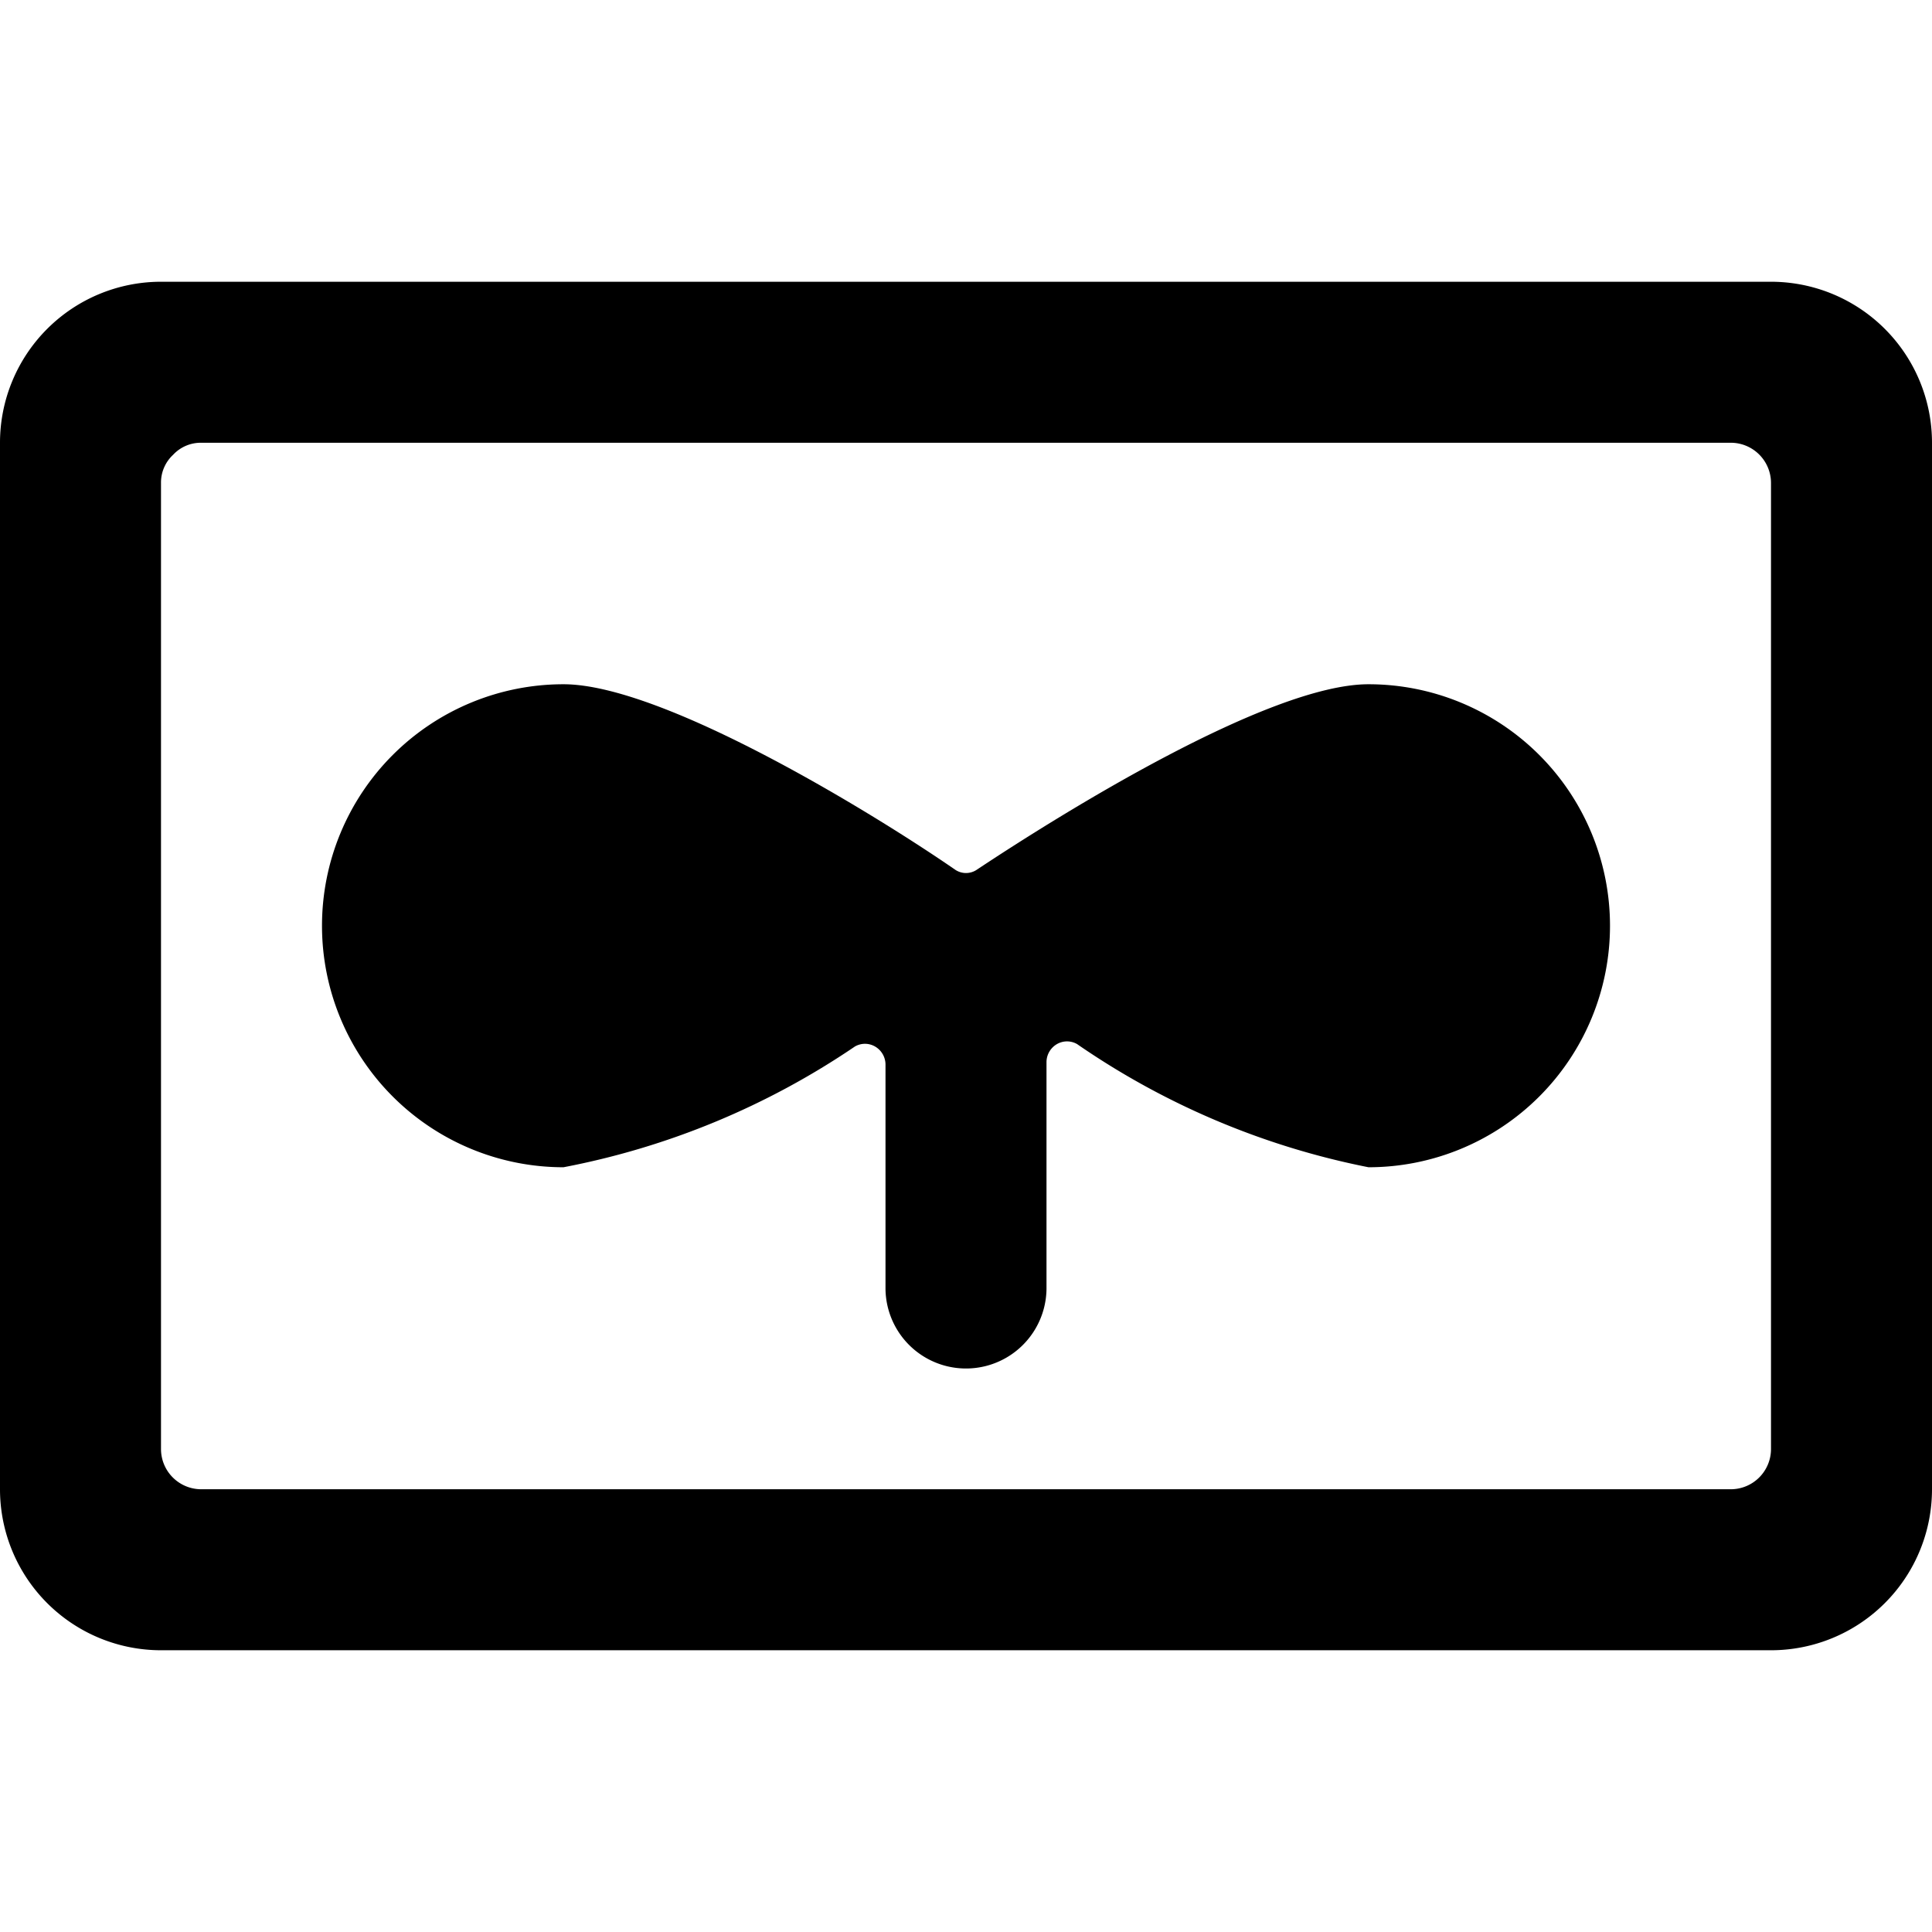
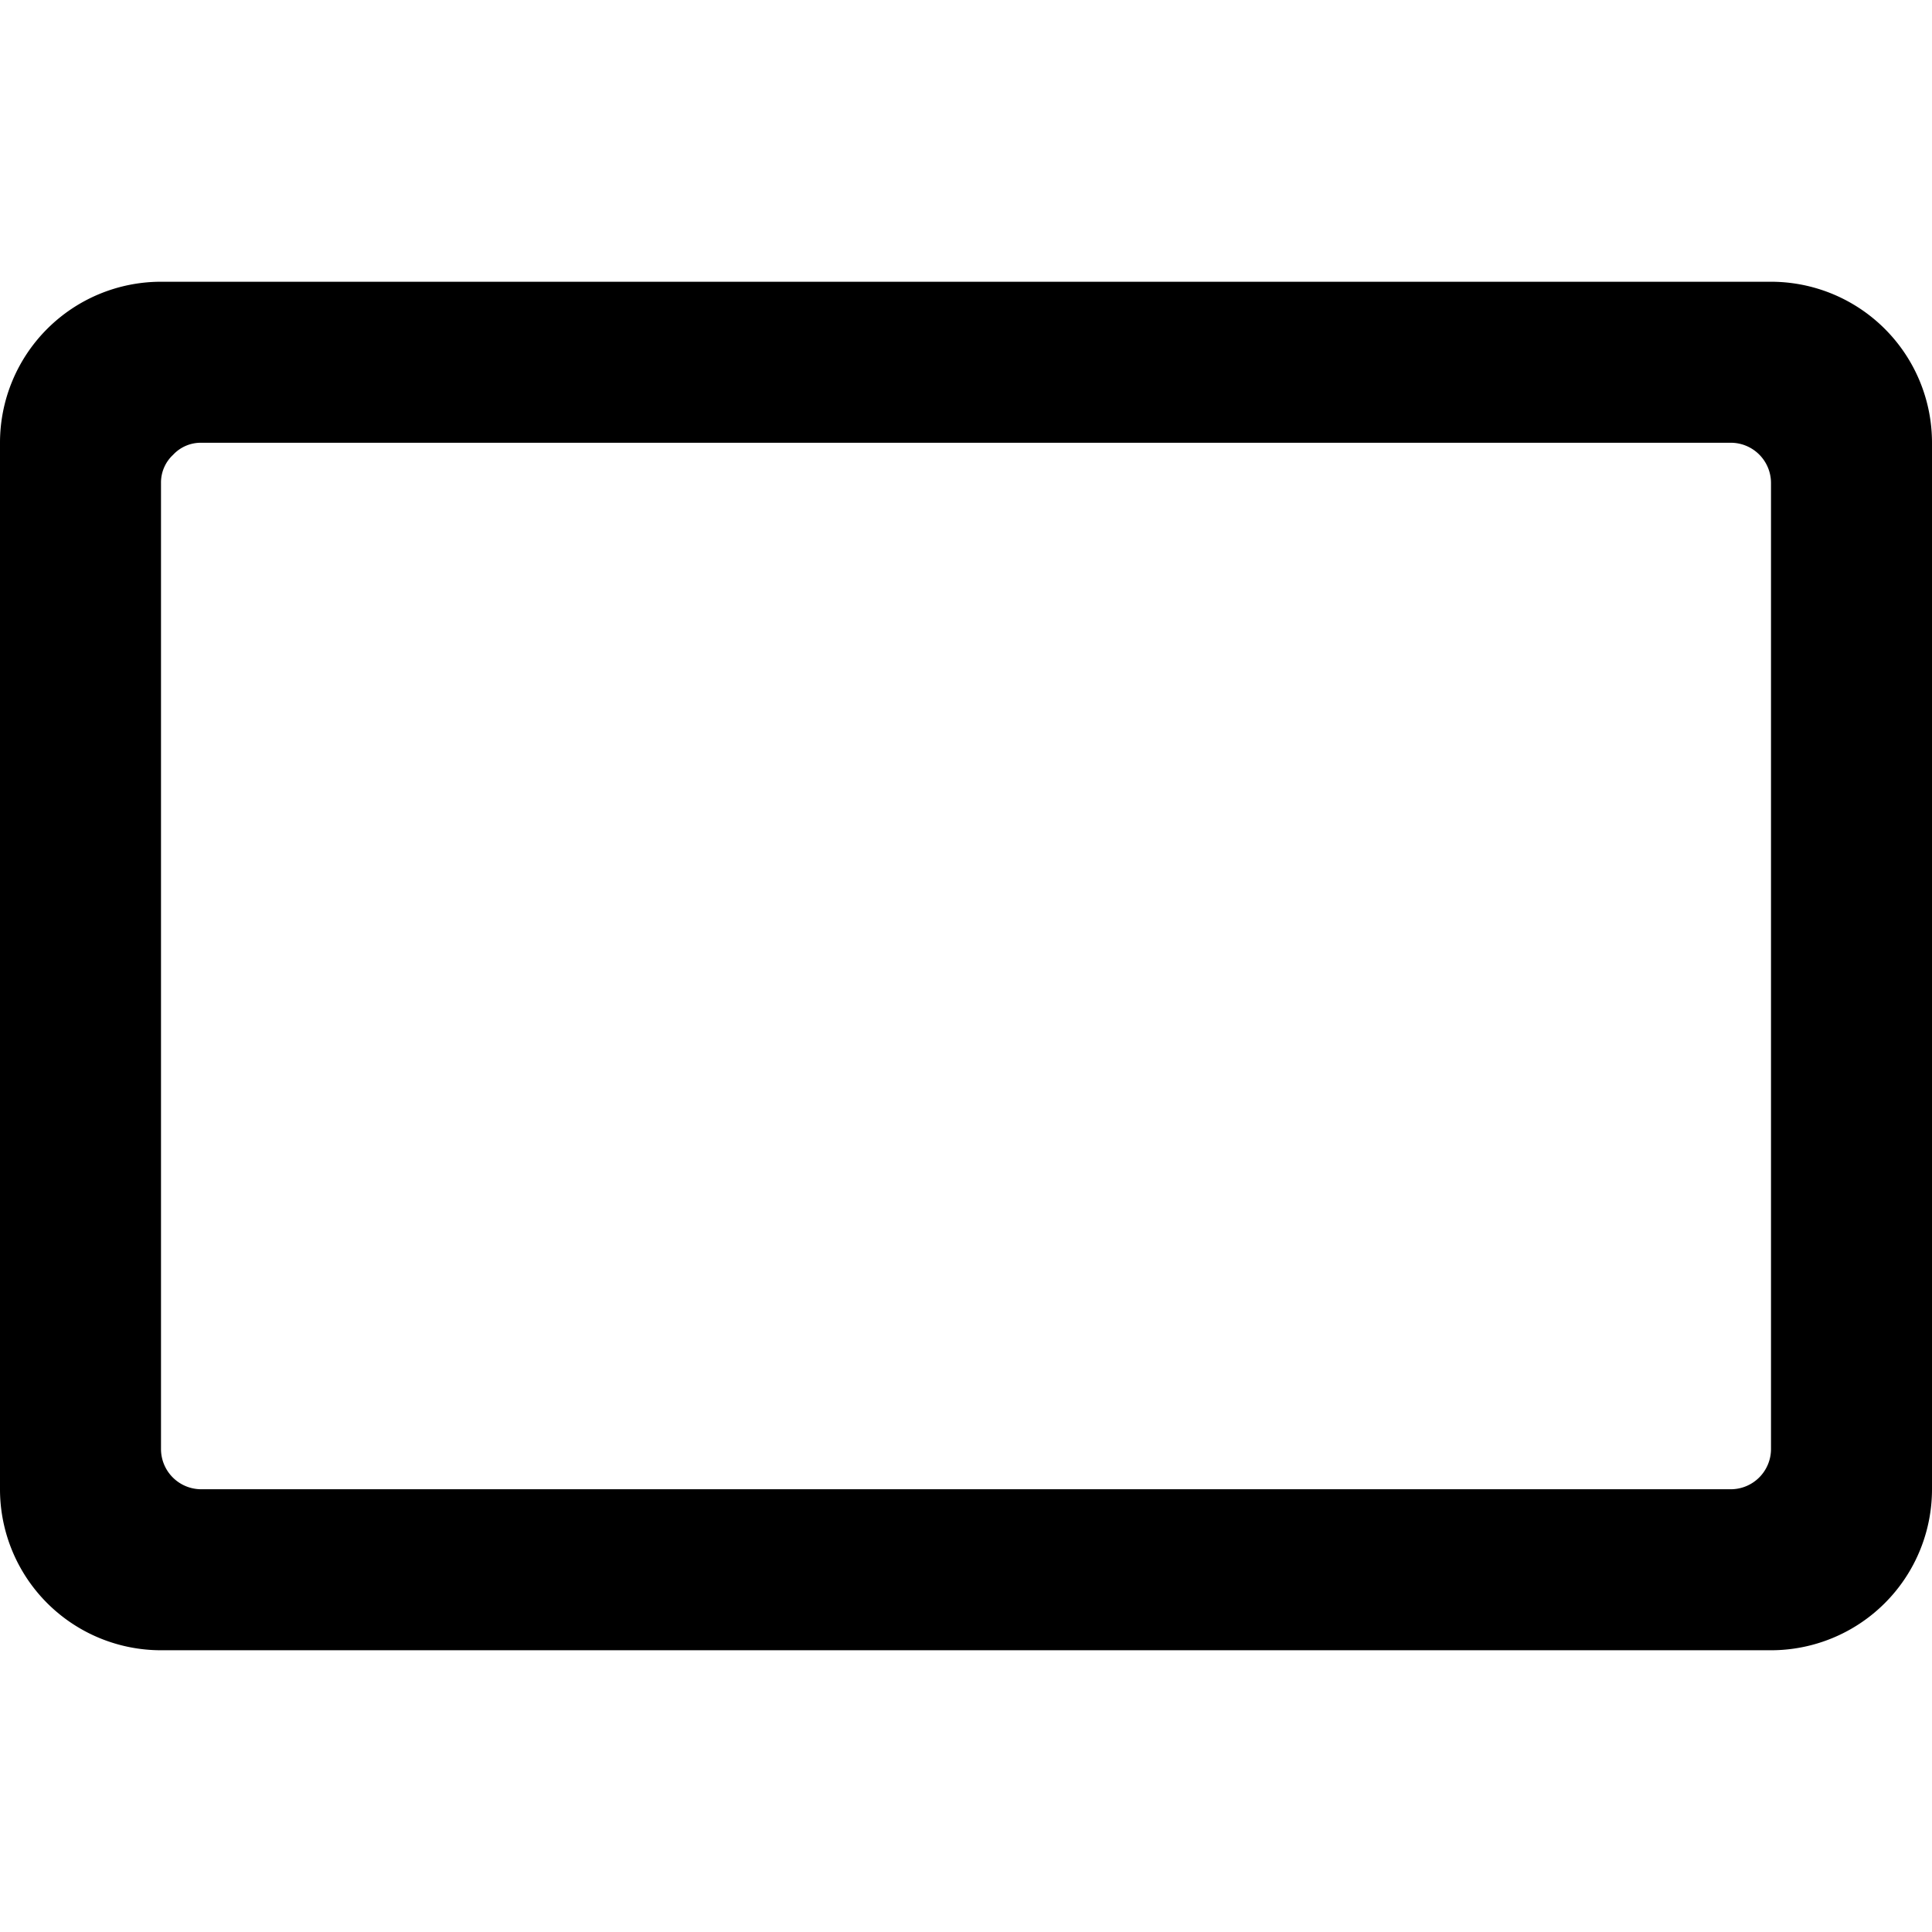
<svg xmlns="http://www.w3.org/2000/svg" viewBox="0 0 24 24">
  <g>
    <path d="M24 5.5a2 2 0 0 0 -2 -2H2a2 2 0 0 0 -2 2v13a2 2 0 0 0 2 2h20a2 2 0 0 0 2 -2ZM22 18a0.5 0.5 0 0 1 -0.5 0.5h-19A0.5 0.5 0 0 1 2 18V6a0.47 0.47 0 0 1 0.15 -0.35 0.47 0.47 0 0 1 0.35 -0.15h19a0.5 0.5 0 0 1 0.5 0.5Z" fill="#000000" stroke-width="1" />
-     <path d="M4 11.5a3 3 0 0 0 3 3 9.67 9.67 0 0 0 3.62 -1.5 0.25 0.25 0 0 1 0.25 0 0.26 0.26 0 0 1 0.13 0.22V16a1 1 0 0 0 2 0v-2.81a0.26 0.26 0 0 1 0.13 -0.22 0.25 0.25 0 0 1 0.25 0A9.67 9.67 0 0 0 17 14.5a3 3 0 0 0 0 -6c-1.24 0 -3.82 1.61 -4.86 2.3a0.24 0.24 0 0 1 -0.28 0c-1 -0.69 -3.62 -2.3 -4.86 -2.3a3 3 0 0 0 -3 3Z" fill="#000000" stroke-width="1" />
  </g>
</svg>